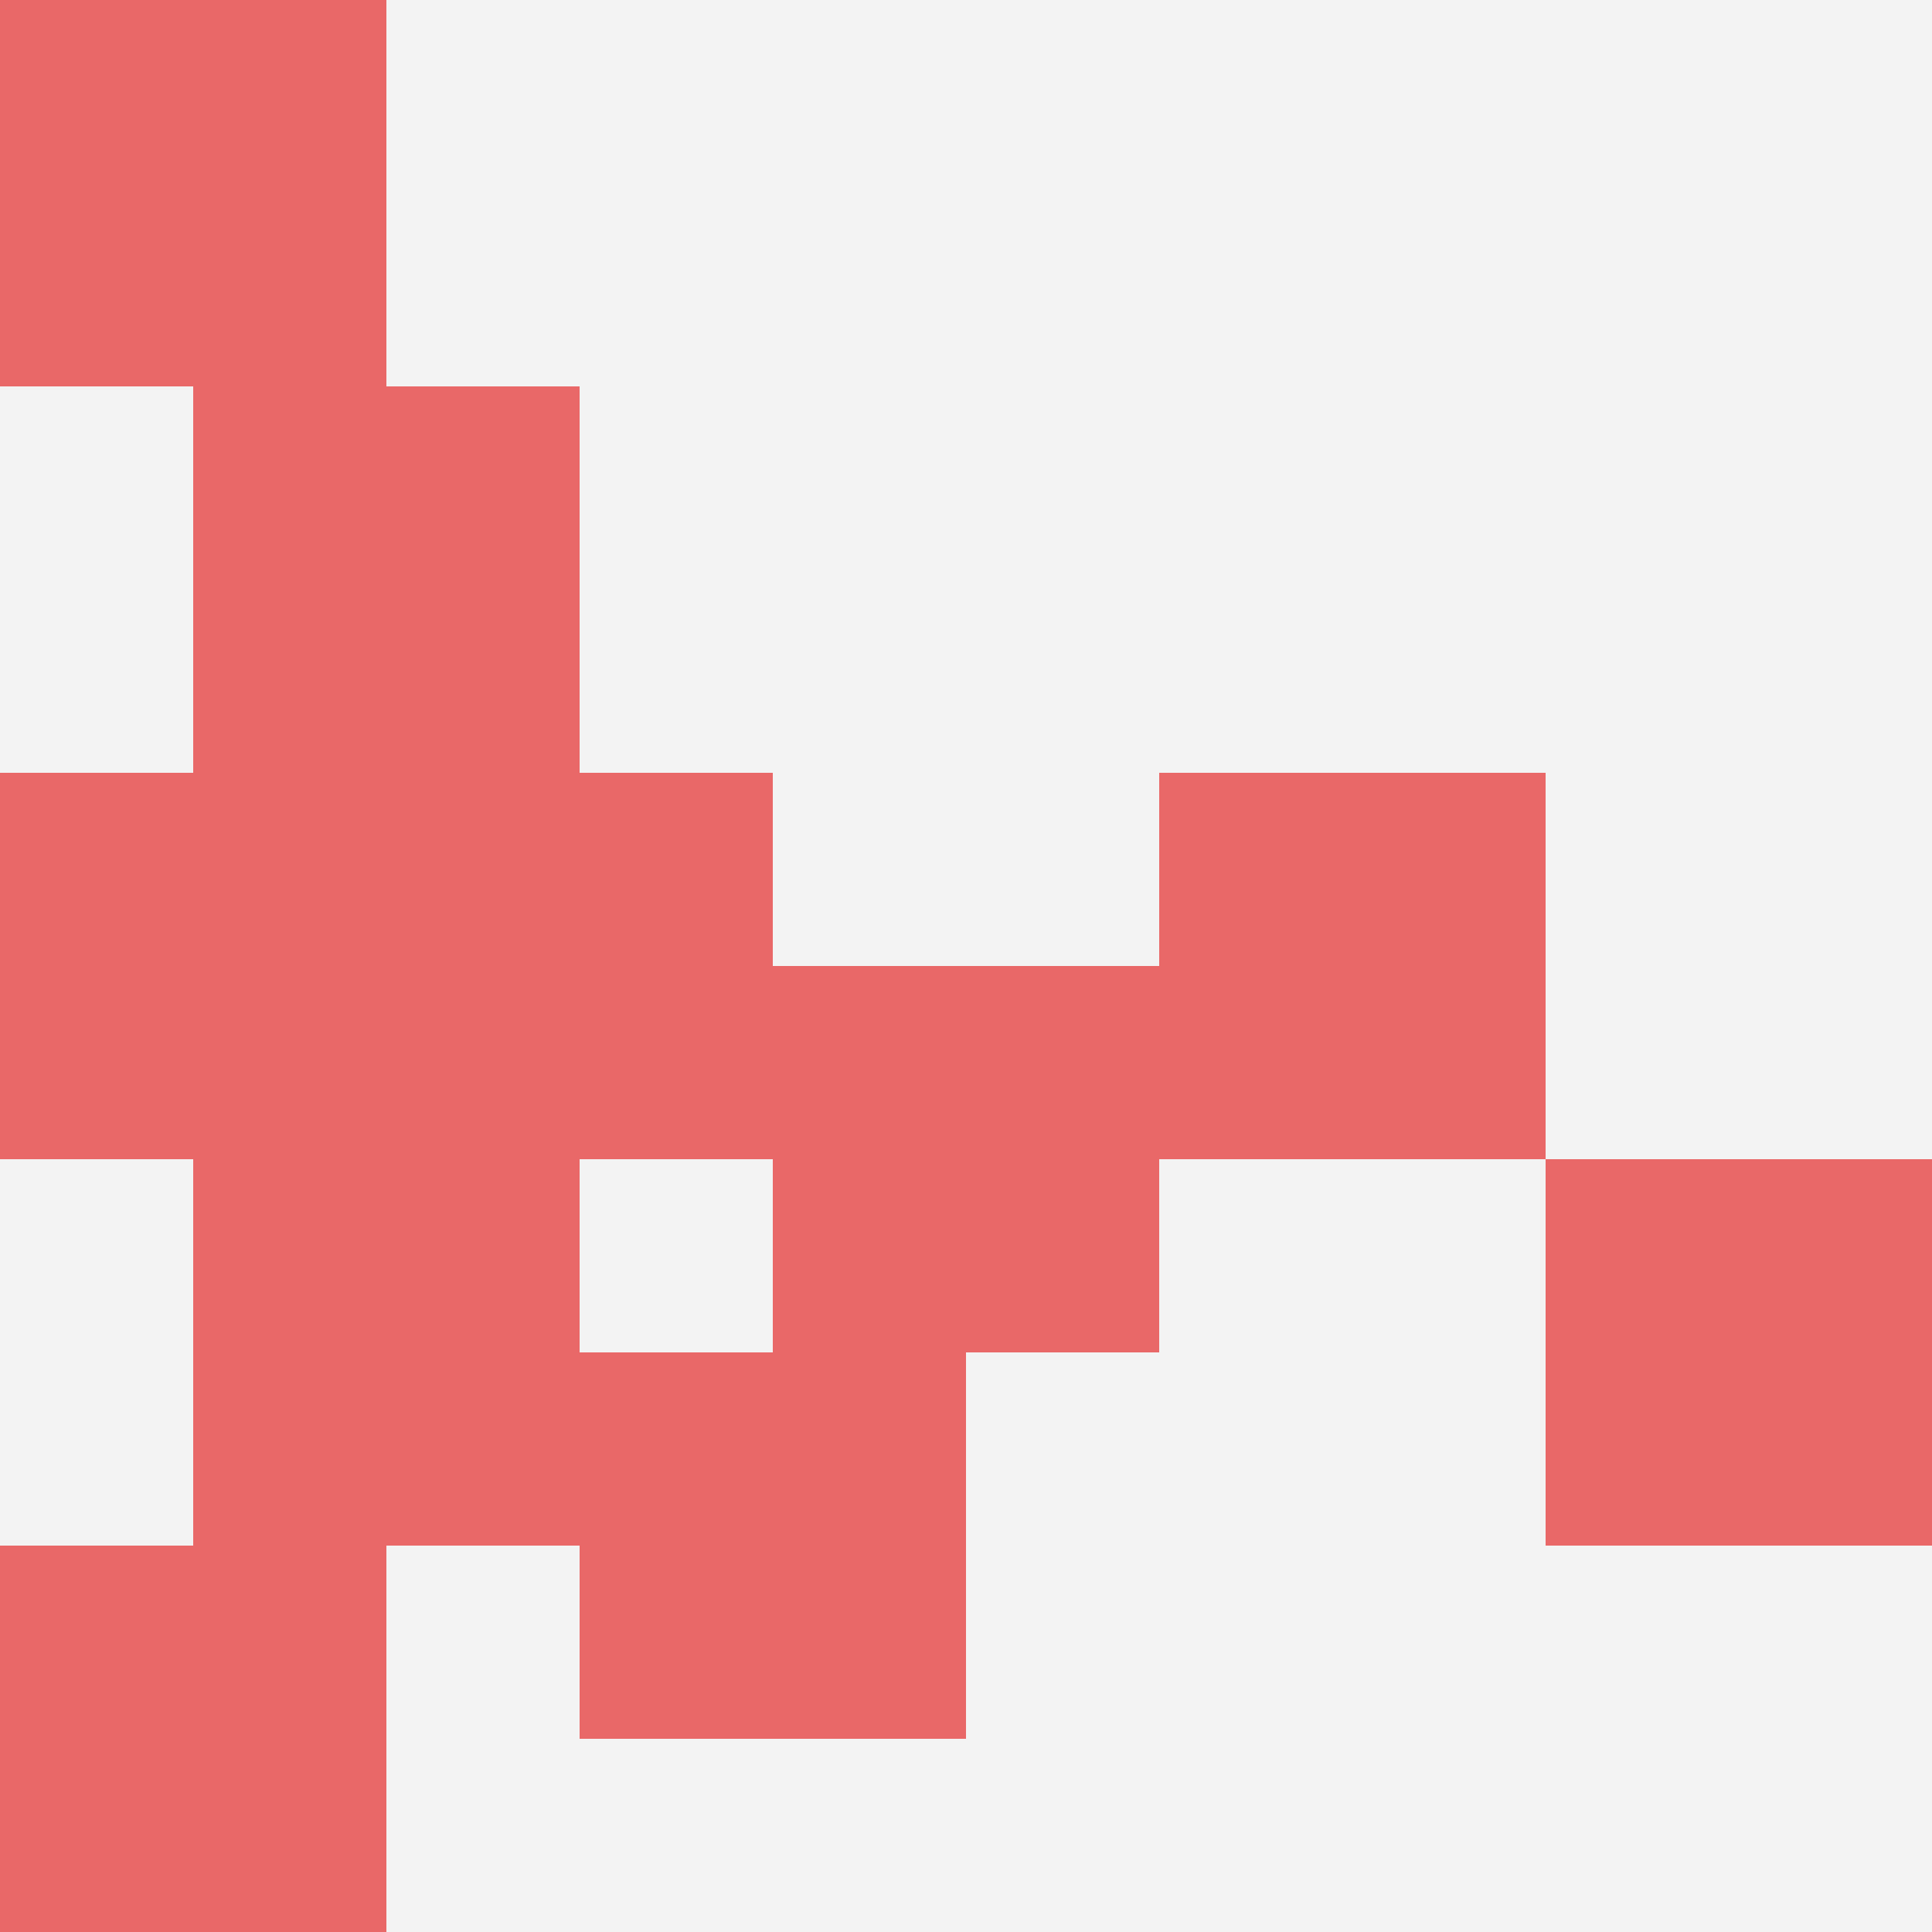
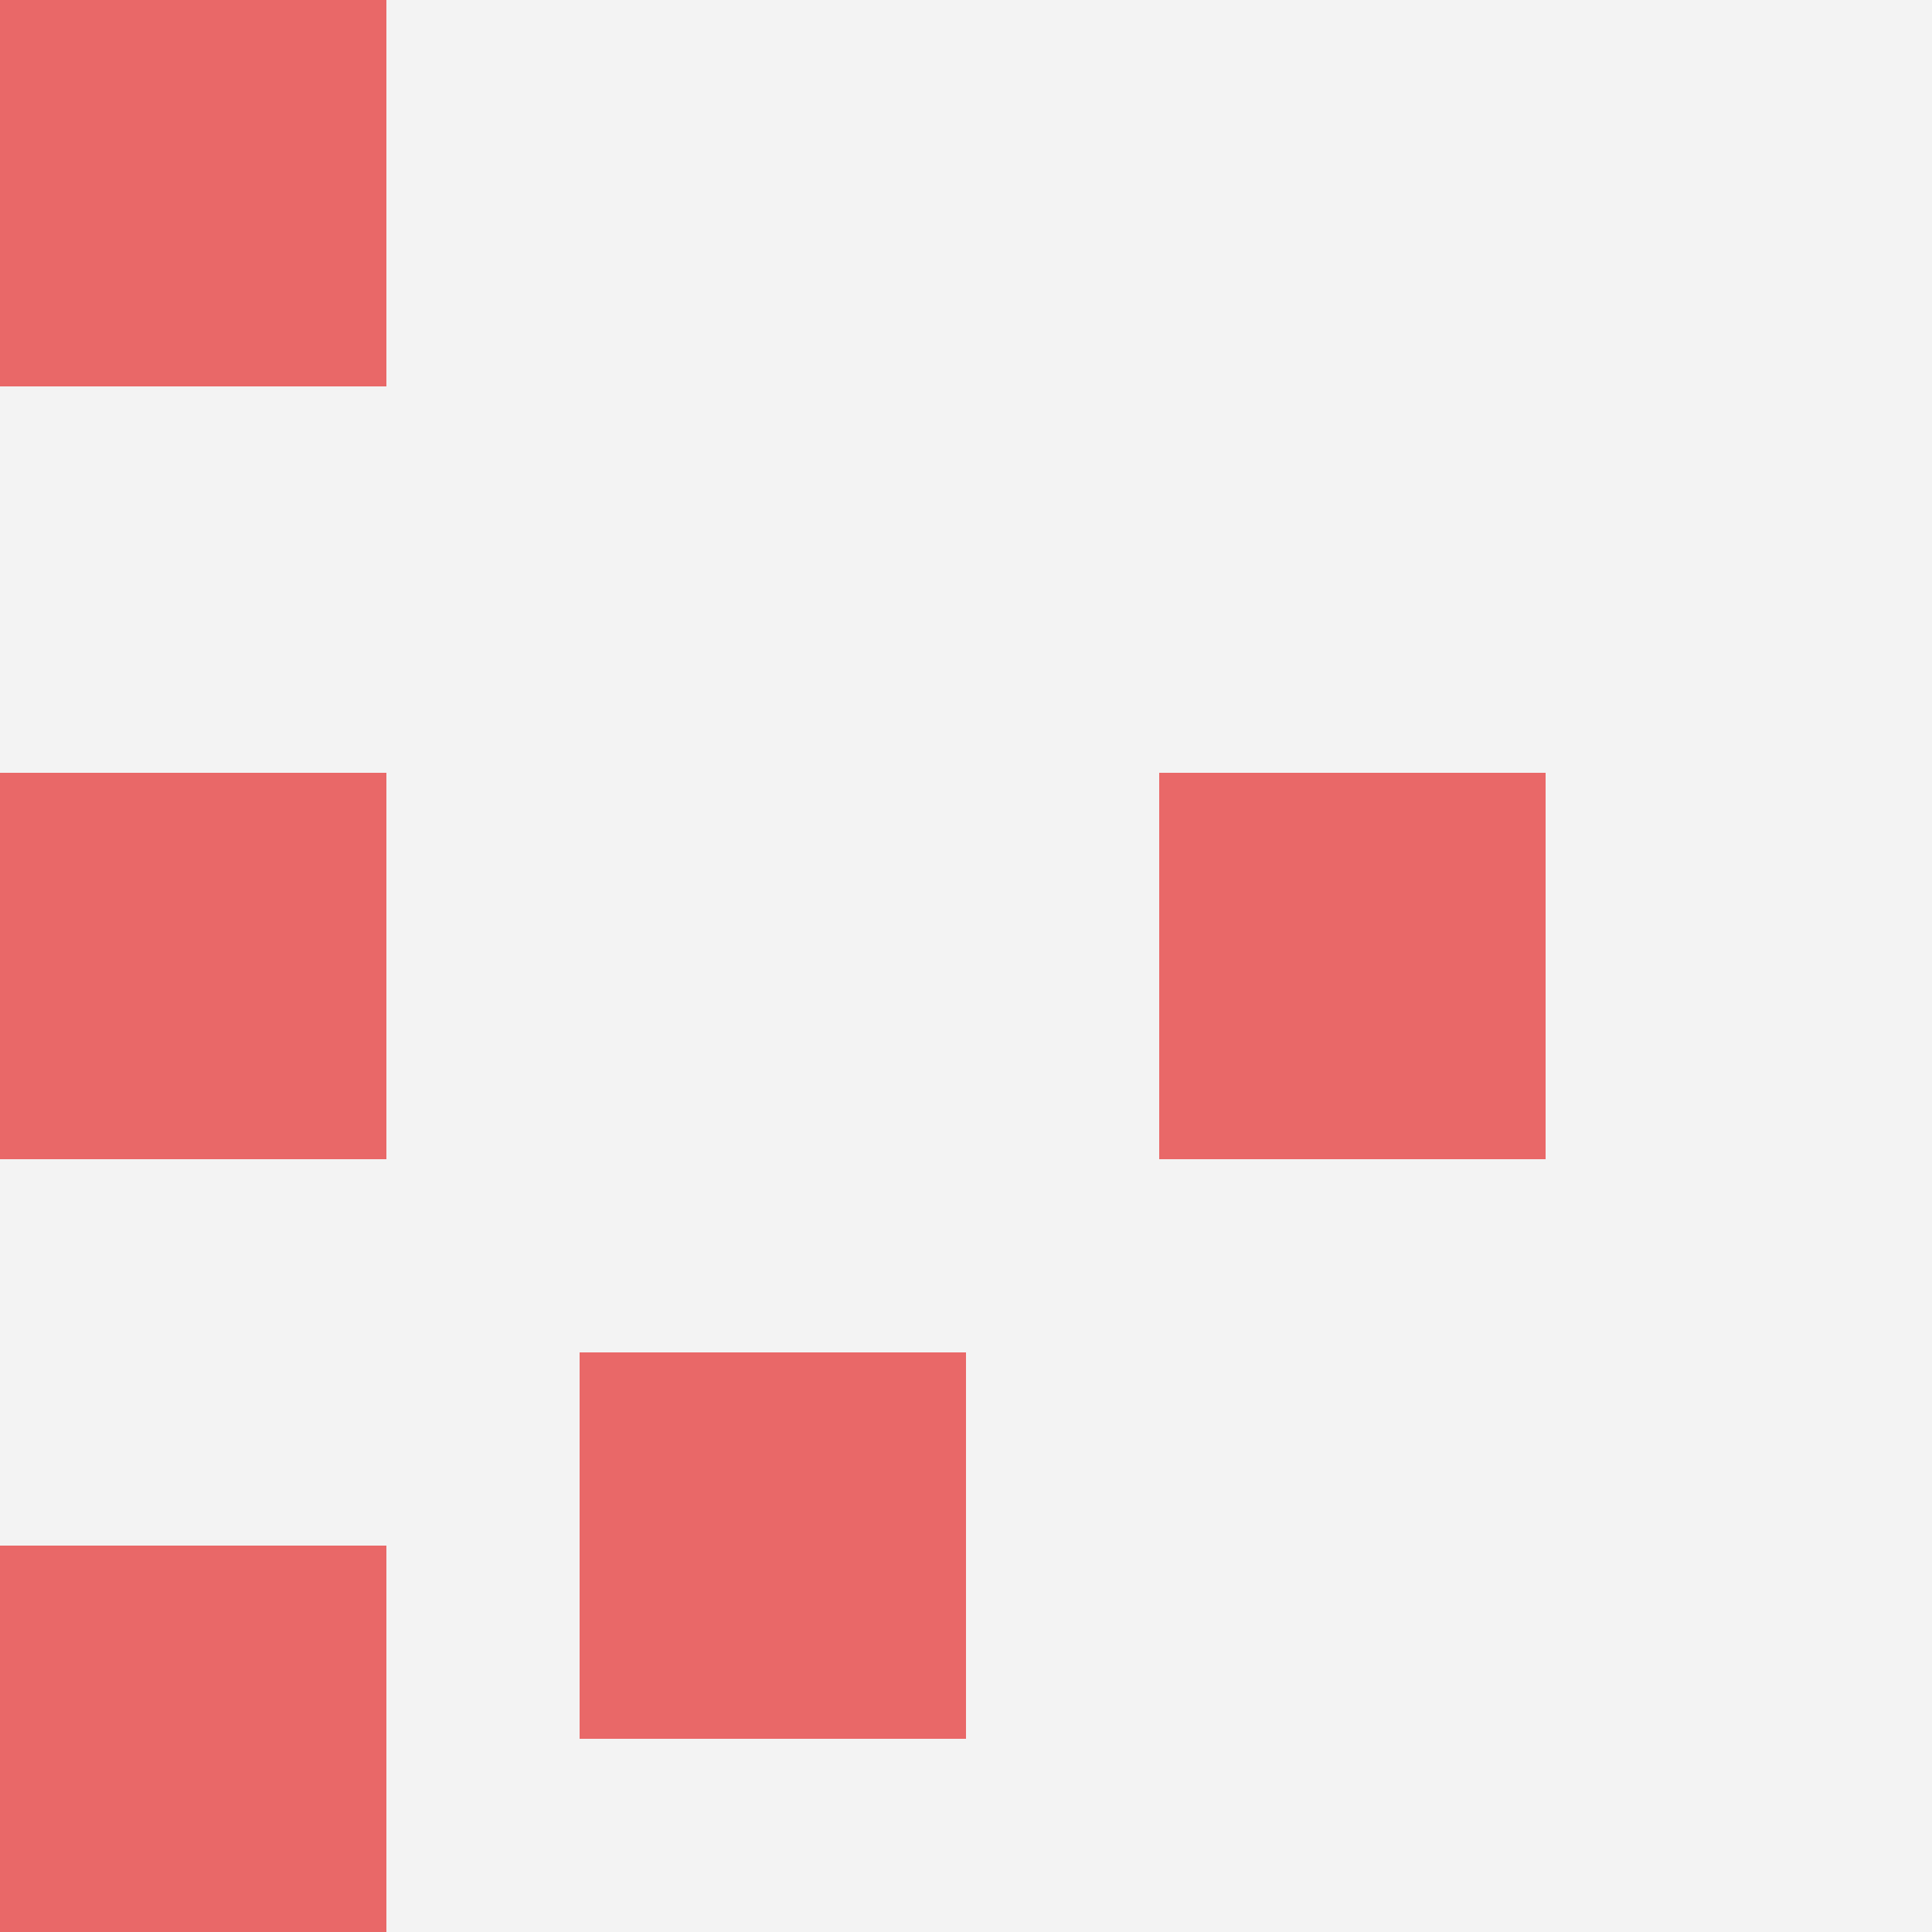
<svg xmlns="http://www.w3.org/2000/svg" id="ten-svg" preserveAspectRatio="xMinYMin meet" viewBox="0 0 10 10">
  <rect x="0" y="0" width="10" height="10" fill="#F3F3F3" />
-   <rect class="t" x="1" y="2" />
  <rect class="t" x="0" y="8" />
-   <rect class="t" x="4" y="5" />
-   <rect class="t" x="8" y="6" />
-   <rect class="t" x="2" y="4" />
  <rect class="t" x="0" y="4" />
-   <rect class="t" x="1" y="6" />
  <rect class="t" x="6" y="4" />
  <rect class="t" x="3" y="7" />
  <rect class="t" x="0" y="0" />
  <style>.t{width:2px;height:2px;fill:#E96868} #ten-svg{shape-rendering:crispedges;}</style>
</svg>